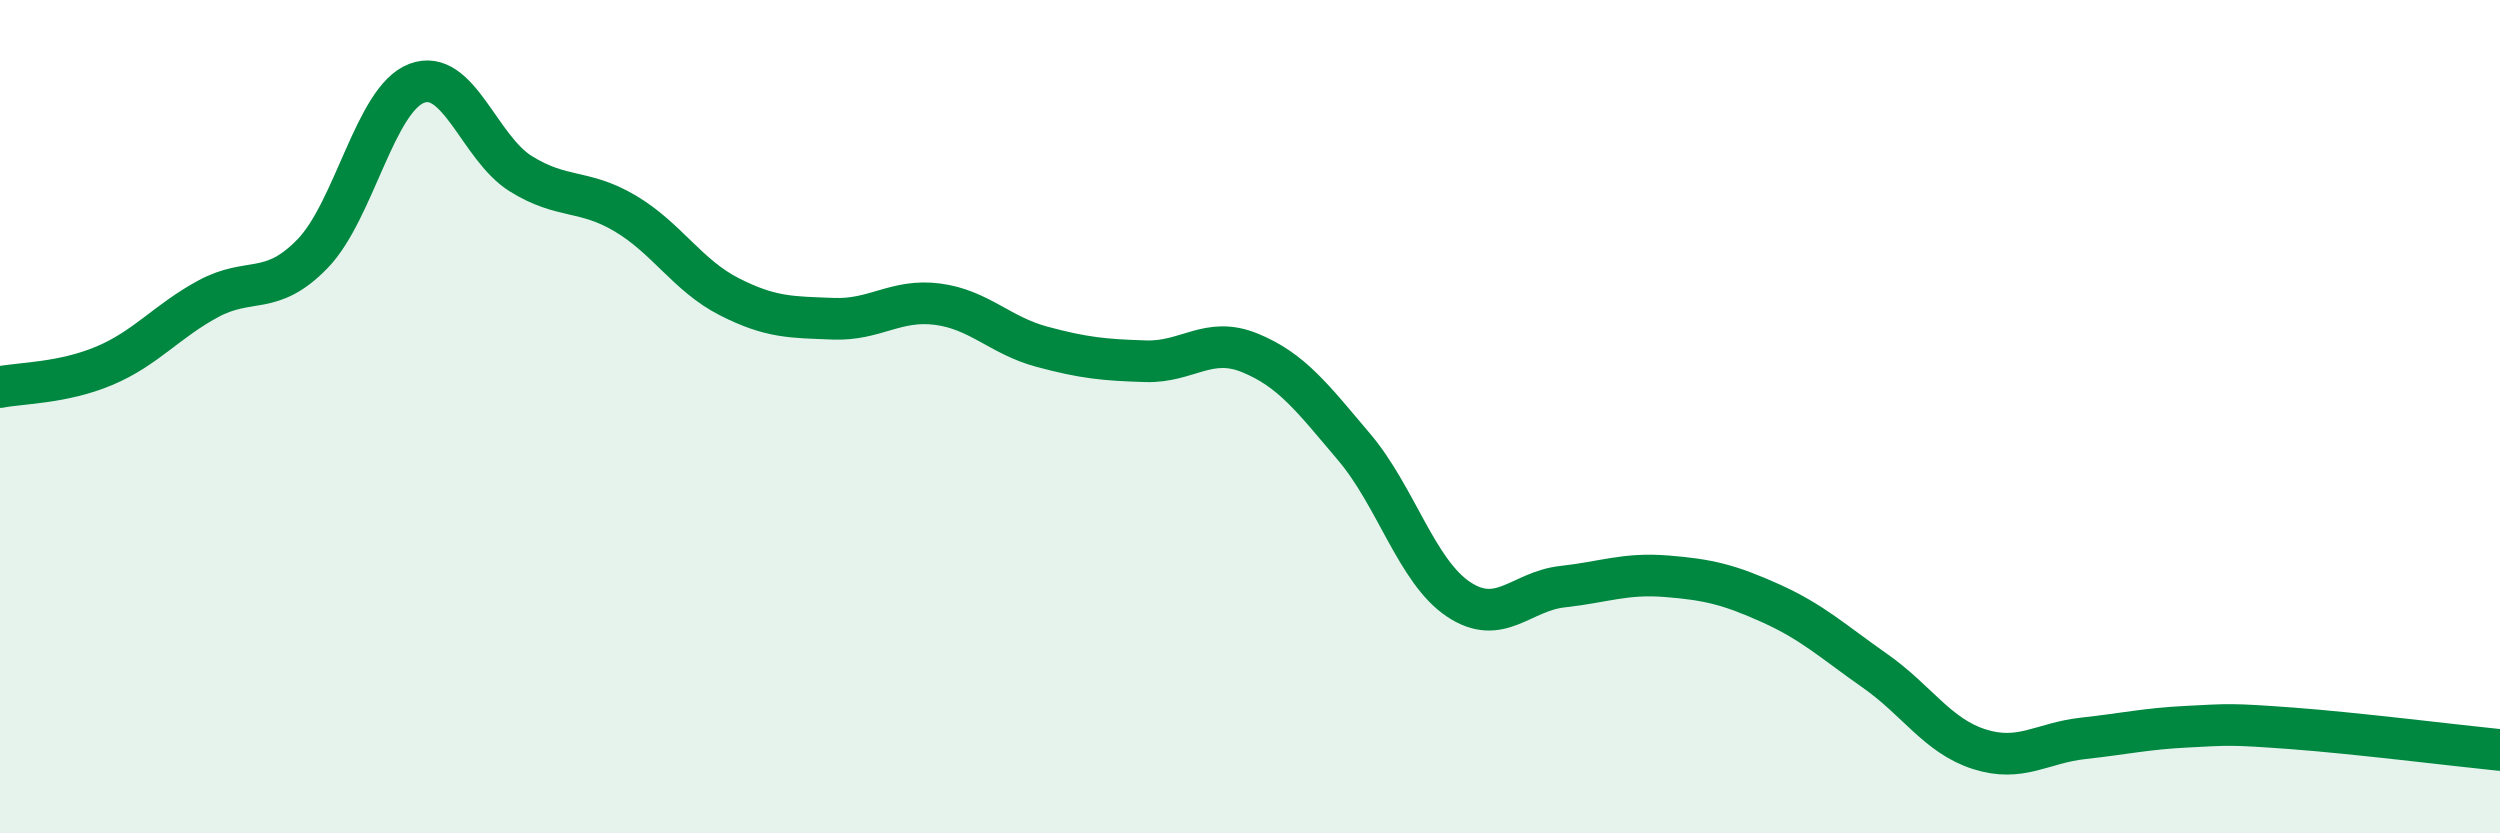
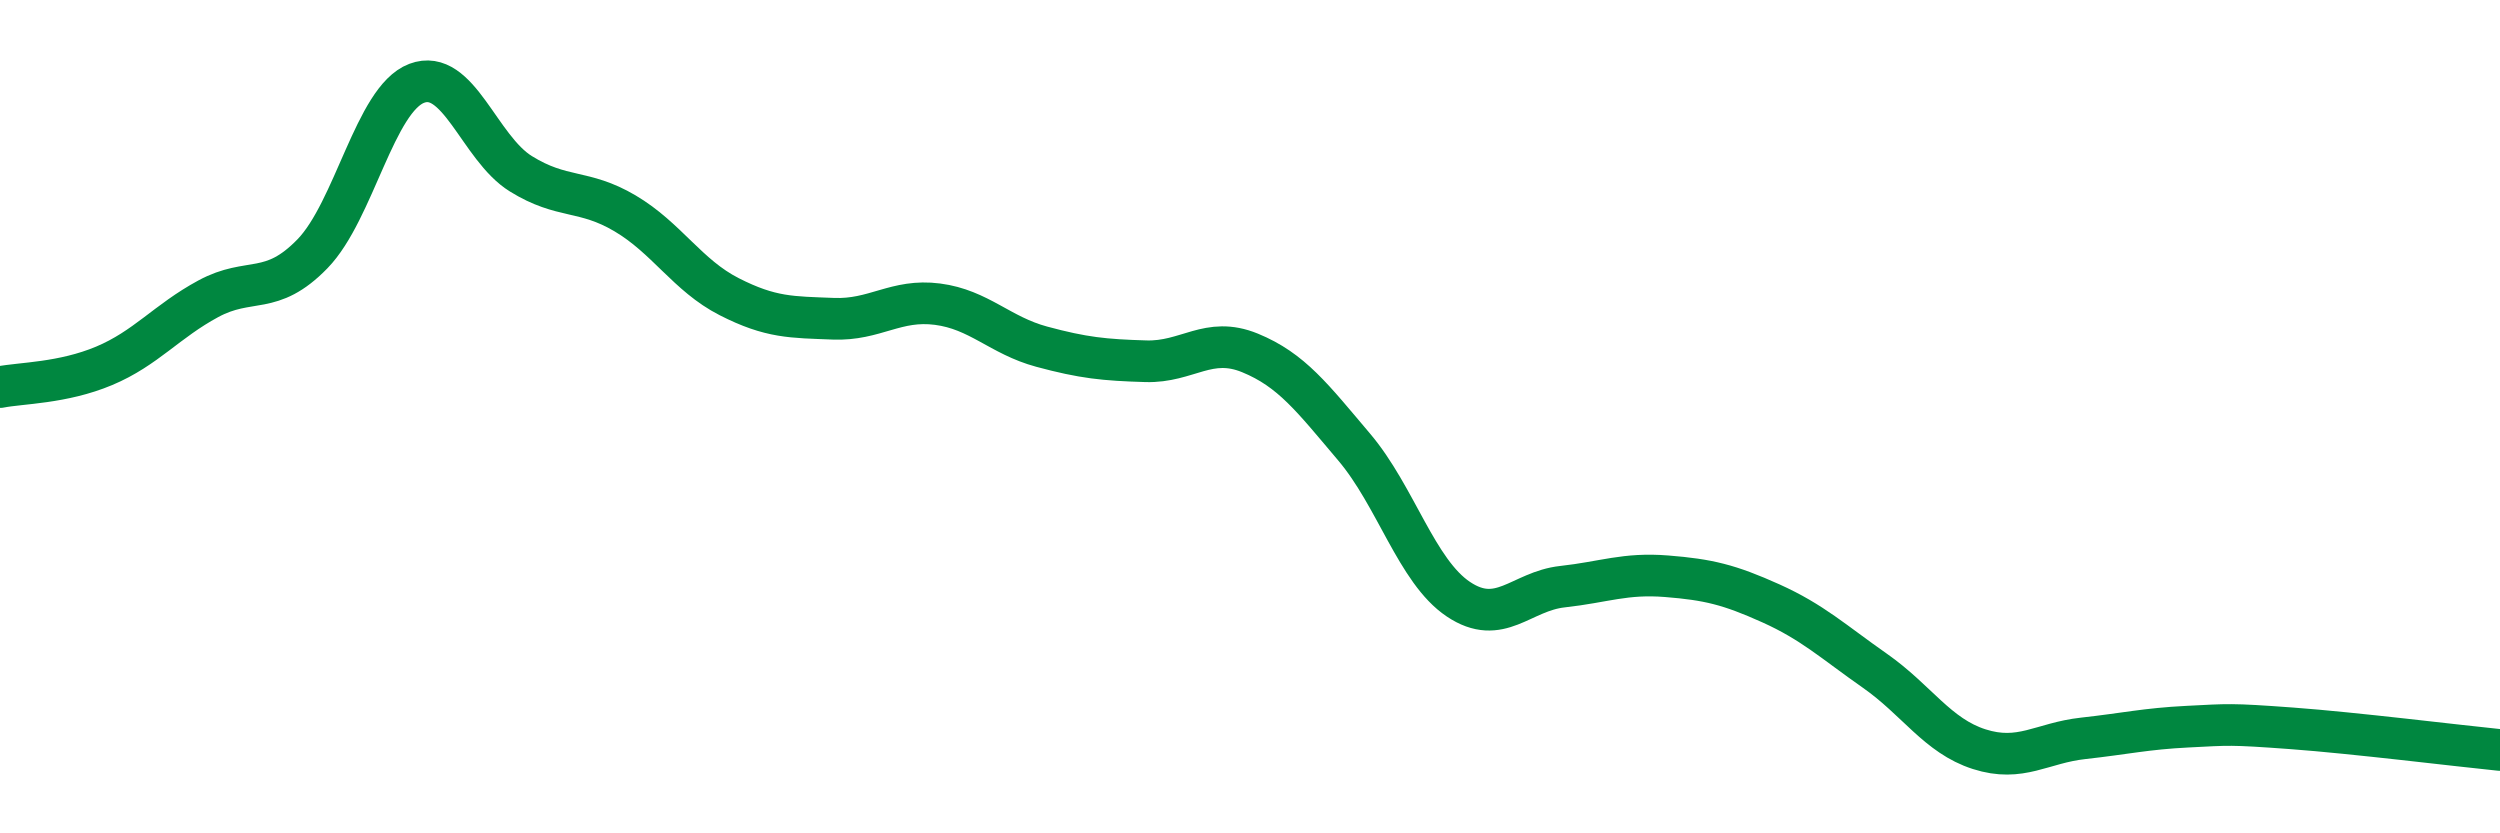
<svg xmlns="http://www.w3.org/2000/svg" width="60" height="20" viewBox="0 0 60 20">
-   <path d="M 0,9.29 C 0.5,9.19 1.5,9.2 2.5,8.78 C 3.5,8.36 4,7.71 5,7.17 C 6,6.63 6.5,7.12 7.5,6.09 C 8.5,5.06 9,2.38 10,2 C 11,1.62 11.5,3.55 12.5,4.17 C 13.5,4.79 14,4.53 15,5.12 C 16,5.71 16.5,6.61 17.5,7.12 C 18.5,7.63 19,7.61 20,7.65 C 21,7.69 21.5,7.17 22.5,7.3 C 23.5,7.43 24,8.05 25,8.32 C 26,8.59 26.5,8.64 27.5,8.67 C 28.5,8.7 29,8.06 30,8.47 C 31,8.88 31.5,9.55 32.5,10.73 C 33.5,11.91 34,13.71 35,14.38 C 36,15.05 36.5,14.19 37.5,14.08 C 38.5,13.97 39,13.75 40,13.83 C 41,13.91 41.5,14.03 42.5,14.48 C 43.5,14.93 44,15.4 45,16.1 C 46,16.8 46.5,17.66 47.5,17.98 C 48.5,18.3 49,17.83 50,17.72 C 51,17.61 51.5,17.49 52.5,17.44 C 53.5,17.39 53.5,17.37 55,17.48 C 56.5,17.59 59,17.9 60,18L60 20L0 20Z" fill="#008740" opacity="0.1" stroke-linecap="round" stroke-linejoin="round" />
  <path d="M 0,9.29 C 0.5,9.19 1.5,9.2 2.5,8.78 C 3.5,8.36 4,7.71 5,7.17 C 6,6.63 6.5,7.12 7.5,6.09 C 8.5,5.06 9,2.38 10,2 C 11,1.62 11.5,3.55 12.5,4.17 C 13.5,4.79 14,4.53 15,5.12 C 16,5.71 16.5,6.61 17.5,7.12 C 18.5,7.63 19,7.61 20,7.65 C 21,7.69 21.5,7.17 22.5,7.3 C 23.5,7.43 24,8.05 25,8.32 C 26,8.59 26.5,8.64 27.5,8.67 C 28.5,8.7 29,8.06 30,8.47 C 31,8.88 31.5,9.55 32.5,10.73 C 33.5,11.91 34,13.71 35,14.38 C 36,15.05 36.5,14.19 37.5,14.08 C 38.5,13.97 39,13.75 40,13.83 C 41,13.91 41.5,14.03 42.5,14.48 C 43.5,14.93 44,15.4 45,16.1 C 46,16.8 46.5,17.66 47.5,17.98 C 48.5,18.3 49,17.83 50,17.72 C 51,17.61 51.5,17.49 52.5,17.44 C 53.5,17.39 53.5,17.37 55,17.48 C 56.5,17.59 59,17.9 60,18" stroke="#008740" stroke-width="1" fill="none" stroke-linecap="round" stroke-linejoin="round" />
</svg>